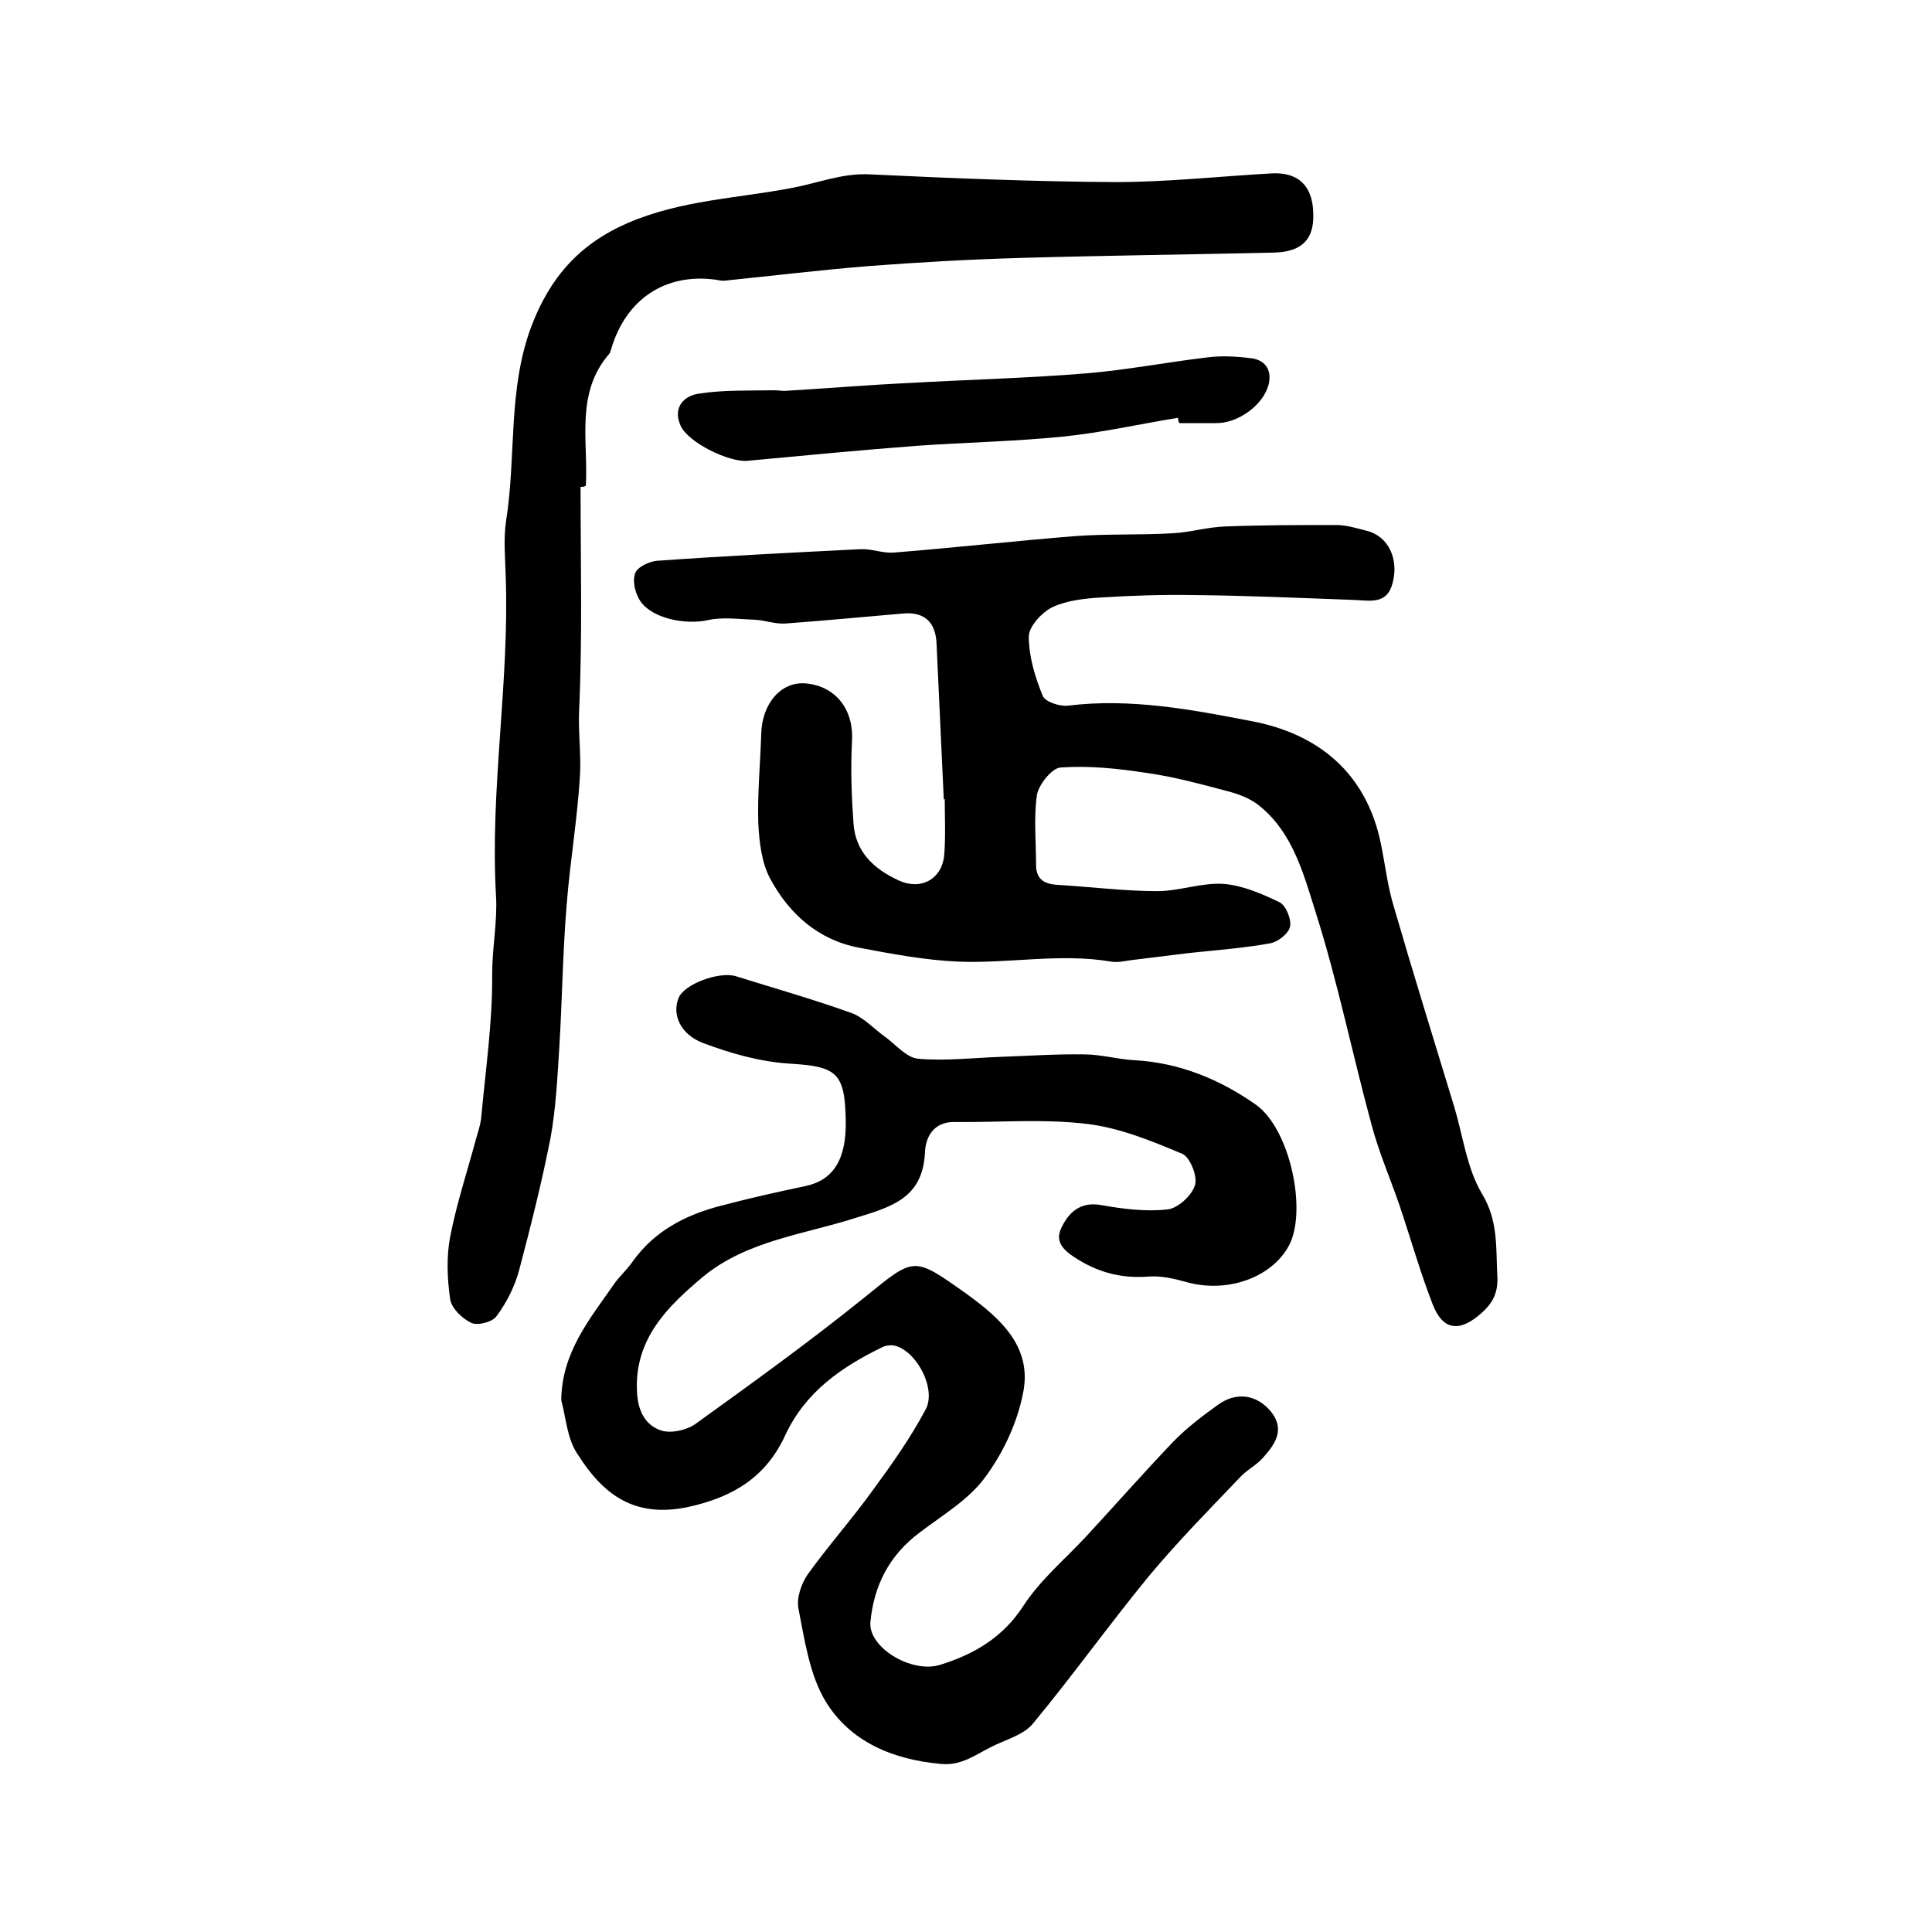
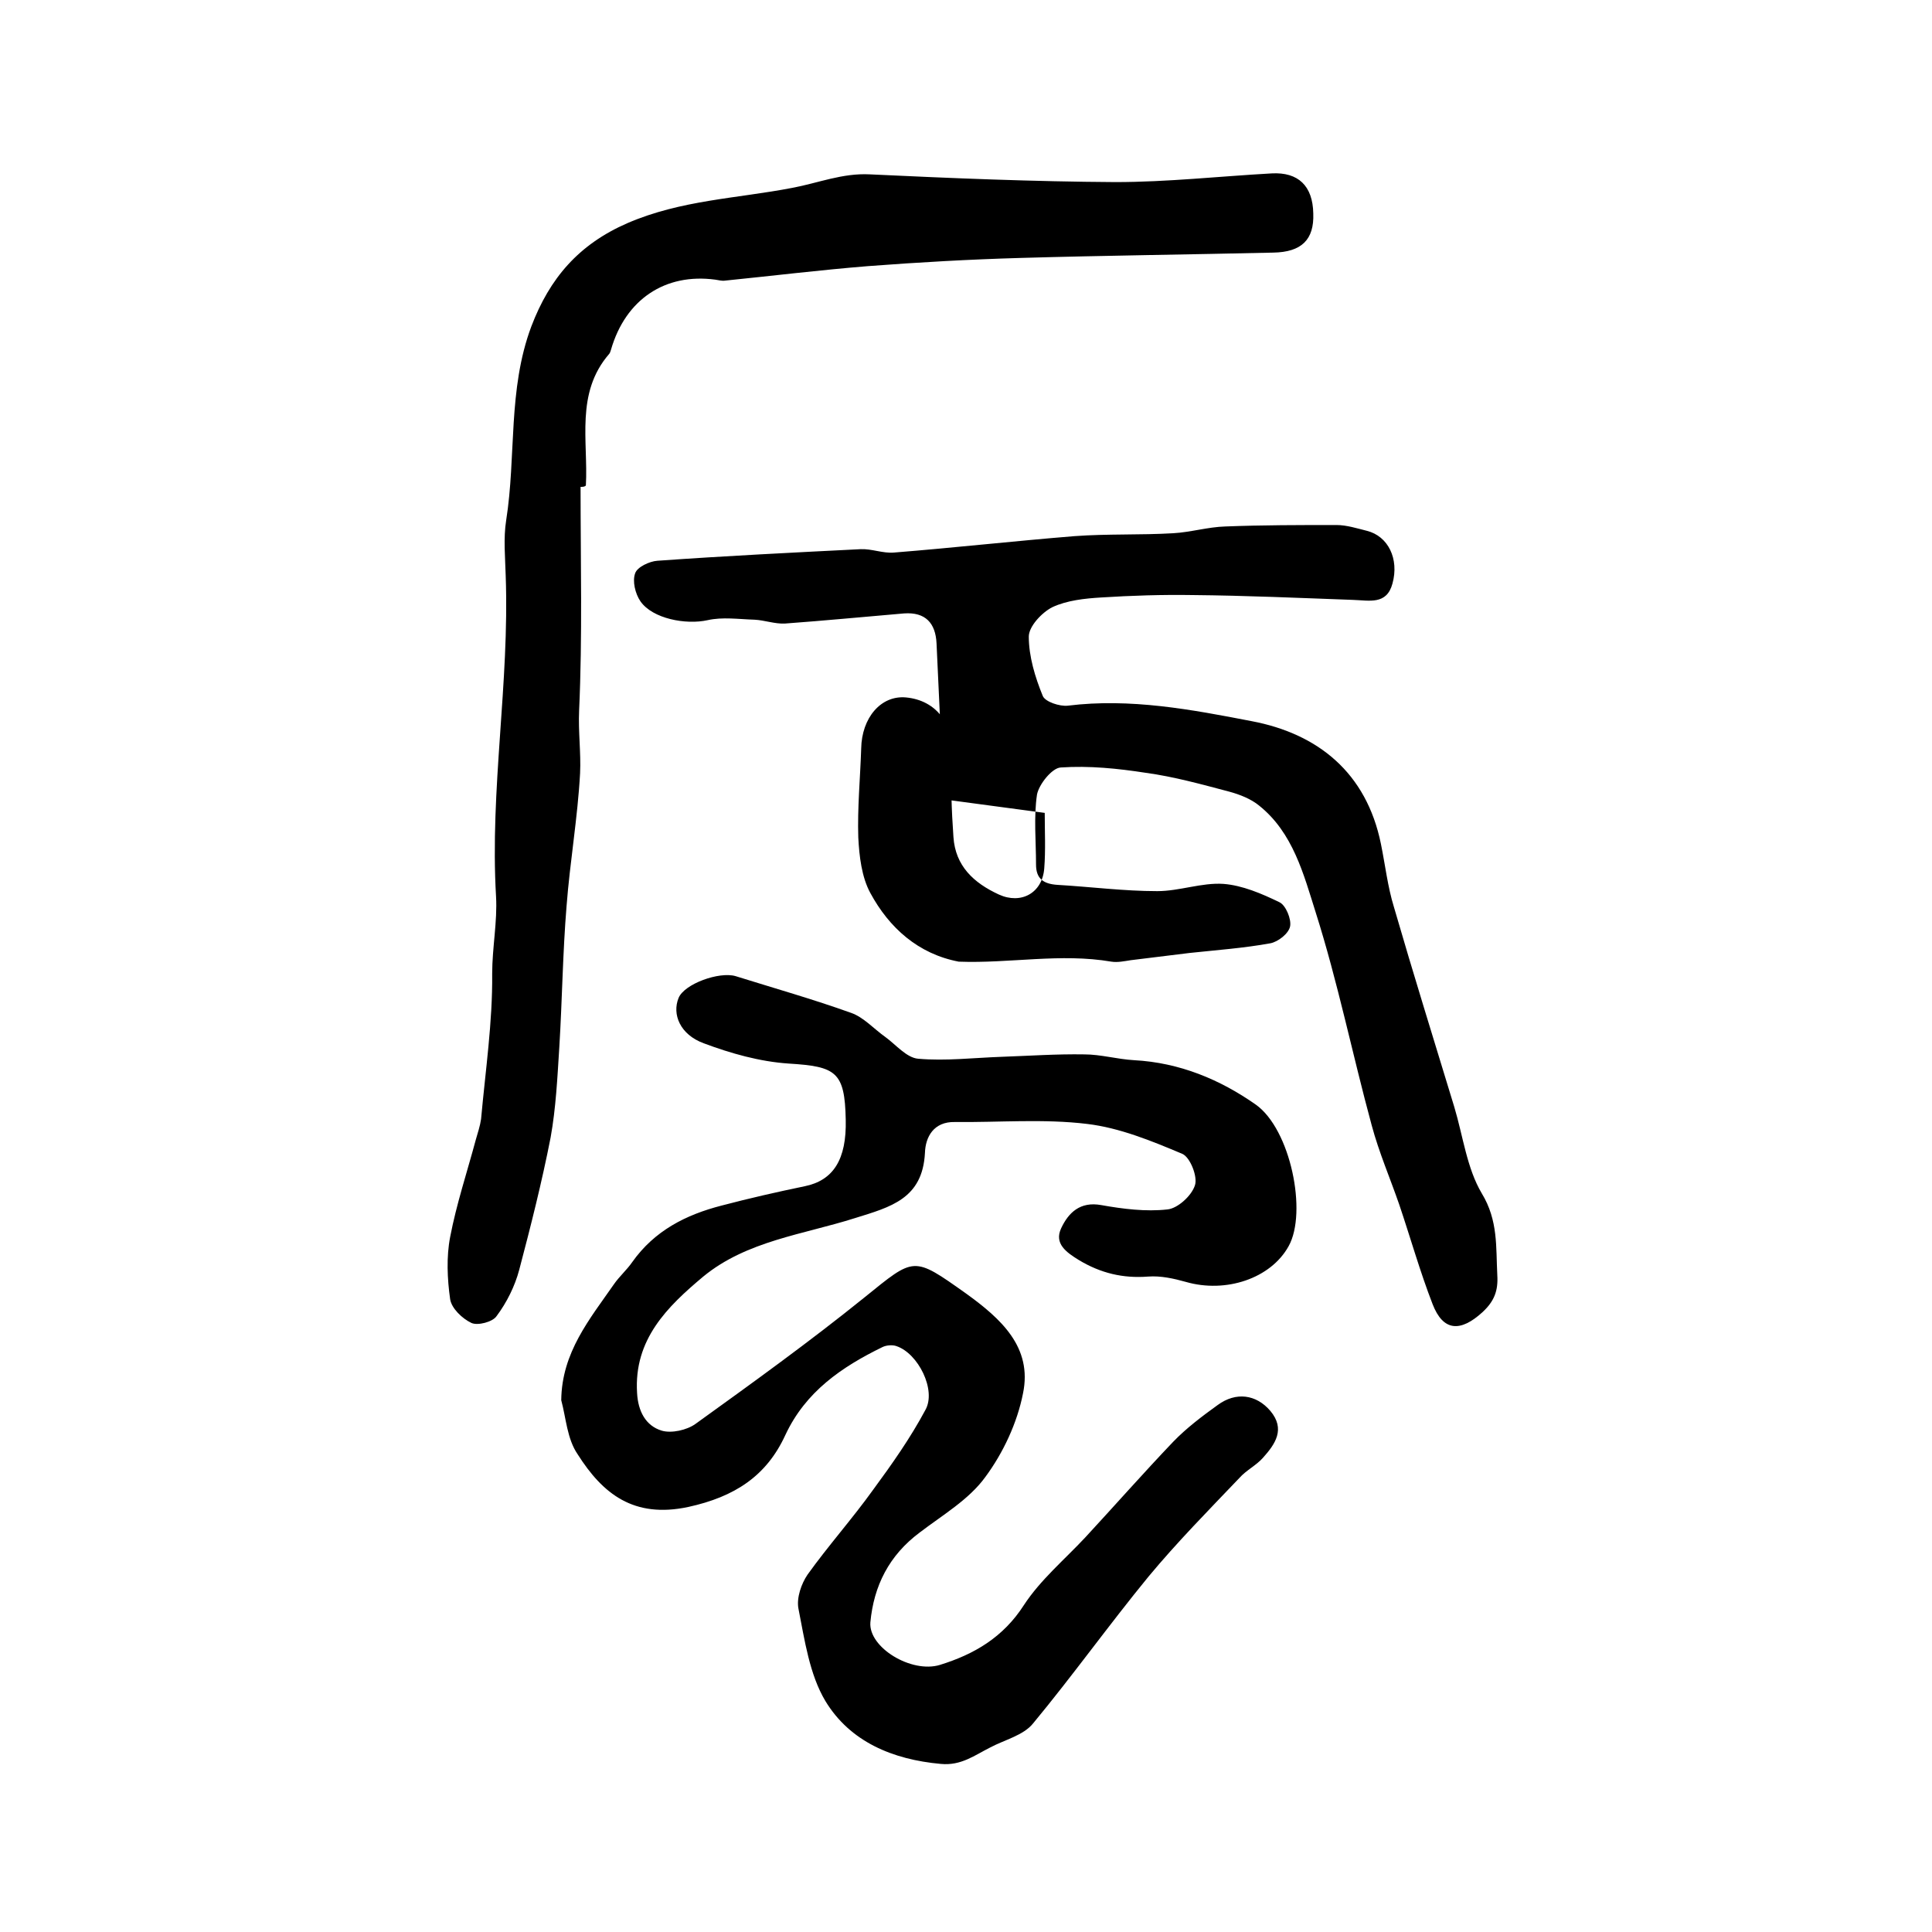
<svg xmlns="http://www.w3.org/2000/svg" version="1.1" id="图层_1" x="0px" y="0px" viewBox="0 0 400 400" style="enable-background:new 0 0 400 400;" xml:space="preserve">
  <style type="text/css">
	.st0{fill:#FFFFFF;}
</style>
  <g>
    <path d="M116.2,289.9c0.1-9.9,5.9-16.8,10.9-24c1.1-1.6,2.7-3,3.8-4.6c4.6-6.5,11.1-9.8,18.5-11.7c5.7-1.5,11.4-2.8,17.2-4   c5.9-1.2,8.7-5.5,8.5-13.8c-0.2-9.9-2-11-11.8-11.6c-6-0.4-12-2.1-17.6-4.2c-4.9-1.8-6.6-6-5.2-9.4c1.2-2.9,8.4-5.5,11.8-4.5   c8,2.5,16.1,4.8,23.9,7.6c2.6,0.9,4.7,3.3,7.1,5c2.2,1.6,4.4,4.3,6.8,4.5c5.7,0.5,11.5-0.2,17.3-0.4c5.7-0.2,11.4-0.6,17.1-0.5   c3.4,0,6.8,1,10.3,1.2c9.4,0.5,17.8,4,25.2,9.2c7.2,5.1,10.7,22.3,6.8,29.3c-3.7,6.7-13,9.8-21.3,7.4c-2.5-0.7-5.2-1.3-7.8-1.1   c-5.2,0.4-9.8-0.7-14.3-3.4c-2.6-1.6-5.2-3.4-3.7-6.6c1.5-3.2,3.9-5.6,8.3-4.8c4.5,0.8,9.2,1.4,13.7,0.9c2.1-0.2,5-2.8,5.7-5   c0.6-1.8-1-5.8-2.6-6.5c-6.4-2.7-13-5.4-19.7-6.2c-9-1.1-18.3-0.3-27.4-0.4c-4.4-0.1-6.1,3.1-6.2,6.4c-0.5,9.5-7.1,11.2-14.5,13.5   c-10.7,3.4-22.4,4.7-31.4,12.1c-7.4,6.2-14.4,13-13.7,24.1c0.2,3.8,1.8,6.8,5.1,7.8c2,0.6,5.2-0.1,7-1.4c11.8-8.5,23.6-17,35-26.2   c10.4-8.4,10-8.6,21-0.8c7.2,5.2,13.8,11.1,11.8,20.7c-1.2,6.1-4.1,12.3-7.8,17.3c-3.4,4.7-8.9,7.9-13.6,11.5   c-6.3,4.7-9.5,11-10.2,18.6c-0.4,5.2,8.5,10.6,14.4,8.8c7.1-2.2,13.1-5.7,17.4-12.4c3.4-5.2,8.4-9.4,12.7-14   c6.1-6.6,12-13.3,18.2-19.8c2.7-2.8,6-5.3,9.2-7.6c3.8-2.8,8-2.2,10.9,1.2c3.2,3.8,1,6.9-1.5,9.7c-1.4,1.6-3.5,2.6-4.9,4.2   c-6.4,6.7-12.9,13.3-18.8,20.4c-8.2,10-15.7,20.5-23.9,30.4c-2,2.5-5.9,3.4-8.9,5c-3.2,1.6-6,3.8-10.2,3.4   c-10-0.9-18.8-4.6-23.9-13c-3.3-5.5-4.3-12.6-5.6-19.2c-0.4-2.2,0.6-5.1,1.9-7c4.3-6,9.3-11.6,13.6-17.6   c3.9-5.3,7.7-10.7,10.8-16.5c2.3-4.1-1.5-11.7-6-13.2c-0.8-0.3-2.1-0.2-2.9,0.2c-8.4,4.1-15.9,9.2-20.1,18.2   c-3.9,8.5-10.5,12.8-20.1,14.9c-11.3,2.4-17.7-2.7-22.9-10.9C117.4,297.9,117.2,293.6,116.2,289.9z" />
-     <path d="M195.4,165.5c-0.5-10.8-1-21.5-1.5-32.3c-0.2-4.2-2.3-6.5-6.7-6.2c-8.2,0.7-16.5,1.5-24.7,2.1c-2.1,0.1-4.2-0.7-6.3-0.8   c-3.3-0.1-6.6-0.6-9.7,0.1c-4.5,1-11.4-0.3-13.9-3.9c-1.1-1.6-1.7-4.2-1.1-5.8c0.4-1.3,3-2.5,4.6-2.6c14-1,28.1-1.7,42.1-2.4   c2.3-0.1,4.6,0.9,6.9,0.7c12.5-1,25-2.4,37.4-3.4c6.8-0.5,13.6-0.2,20.4-0.6c3.6-0.2,7.2-1.3,10.8-1.4c7.7-0.3,15.4-0.3,23-0.3   c2.1,0,4.3,0.7,6.3,1.2c4.4,1.1,6.7,5.8,5.3,10.9c-1.2,4.5-4.8,3.5-8.2,3.4c-11.1-0.4-22.1-0.9-33.2-1c-6.3-0.1-12.6,0.1-18.9,0.5   c-3.4,0.2-7.1,0.6-10.1,2c-2.2,1.1-4.9,4-4.9,6.1c0,4.1,1.3,8.4,2.9,12.3c0.5,1.2,3.5,2.2,5.2,2c12.9-1.6,25.6,0.8,38,3.2   c13.8,2.6,23.8,10.7,26.8,25.4c0.9,4.4,1.4,8.9,2.7,13.1c4,13.8,8.3,27.6,12.5,41.4c1.8,6,2.6,12.7,5.7,17.9   c3.4,5.6,2.9,11.1,3.2,16.9c0.2,3.2-0.6,5.4-3.1,7.7c-4.5,4.1-8.1,4-10.3-1.7c-2.6-6.7-4.6-13.8-6.9-20.6   c-1.9-5.5-4.2-10.8-5.7-16.4c-4-14.7-7-29.6-11.6-44.1c-2.5-7.9-4.7-16.5-11.7-22.1c-1.7-1.4-4-2.3-6.2-2.9   c-5.7-1.5-11.4-3.1-17.3-3.9c-5.8-0.9-11.7-1.5-17.6-1.1c-1.8,0.1-4.5,3.5-4.9,5.6c-0.7,4.7-0.2,9.6-0.2,14.5c0,2.9,1.5,4,4.4,4.2   c6.9,0.4,13.8,1.3,20.7,1.3c4.6,0,9.2-1.8,13.7-1.5c3.9,0.3,7.9,2,11.6,3.8c1.3,0.6,2.5,3.5,2.2,5c-0.3,1.5-2.5,3.2-4.1,3.5   c-5.5,1-11.1,1.4-16.7,2c-4.1,0.5-8.2,1-12.2,1.5c-1.3,0.2-2.7,0.5-4,0.3c-10.5-1.8-21.1,0.4-31.6,0c-6.9-0.3-13.9-1.6-20.7-2.9   c-8.4-1.6-14.4-7-18.3-14.2c-1.8-3.3-2.3-7.6-2.5-11.5c-0.2-6.1,0.4-12.3,0.6-18.4c0.1-6.4,4.1-11.1,9.3-10.6   c6.3,0.6,9.9,5.6,9.5,12c-0.3,5.6-0.1,11.3,0.3,16.9c0.4,6,4.2,9.5,9.4,11.9c4.6,2.1,9-0.3,9.4-5.4c0.3-3.8,0.1-7.7,0.1-11.5   C195.5,165.5,195.5,165.5,195.4,165.5z" />
+     <path d="M195.4,165.5c-0.5-10.8-1-21.5-1.5-32.3c-0.2-4.2-2.3-6.5-6.7-6.2c-8.2,0.7-16.5,1.5-24.7,2.1c-2.1,0.1-4.2-0.7-6.3-0.8   c-3.3-0.1-6.6-0.6-9.7,0.1c-4.5,1-11.4-0.3-13.9-3.9c-1.1-1.6-1.7-4.2-1.1-5.8c0.4-1.3,3-2.5,4.6-2.6c14-1,28.1-1.7,42.1-2.4   c2.3-0.1,4.6,0.9,6.9,0.7c12.5-1,25-2.4,37.4-3.4c6.8-0.5,13.6-0.2,20.4-0.6c3.6-0.2,7.2-1.3,10.8-1.4c7.7-0.3,15.4-0.3,23-0.3   c2.1,0,4.3,0.7,6.3,1.2c4.4,1.1,6.7,5.8,5.3,10.9c-1.2,4.5-4.8,3.5-8.2,3.4c-11.1-0.4-22.1-0.9-33.2-1c-6.3-0.1-12.6,0.1-18.9,0.5   c-3.4,0.2-7.1,0.6-10.1,2c-2.2,1.1-4.9,4-4.9,6.1c0,4.1,1.3,8.4,2.9,12.3c0.5,1.2,3.5,2.2,5.2,2c12.9-1.6,25.6,0.8,38,3.2   c13.8,2.6,23.8,10.7,26.8,25.4c0.9,4.4,1.4,8.9,2.7,13.1c4,13.8,8.3,27.6,12.5,41.4c1.8,6,2.6,12.7,5.7,17.9   c3.4,5.6,2.9,11.1,3.2,16.9c0.2,3.2-0.6,5.4-3.1,7.7c-4.5,4.1-8.1,4-10.3-1.7c-2.6-6.7-4.6-13.8-6.9-20.6   c-1.9-5.5-4.2-10.8-5.7-16.4c-4-14.7-7-29.6-11.6-44.1c-2.5-7.9-4.7-16.5-11.7-22.1c-1.7-1.4-4-2.3-6.2-2.9   c-5.7-1.5-11.4-3.1-17.3-3.9c-5.8-0.9-11.7-1.5-17.6-1.1c-1.8,0.1-4.5,3.5-4.9,5.6c-0.7,4.7-0.2,9.6-0.2,14.5c0,2.9,1.5,4,4.4,4.2   c6.9,0.4,13.8,1.3,20.7,1.3c4.6,0,9.2-1.8,13.7-1.5c3.9,0.3,7.9,2,11.6,3.8c1.3,0.6,2.5,3.5,2.2,5c-0.3,1.5-2.5,3.2-4.1,3.5   c-5.5,1-11.1,1.4-16.7,2c-4.1,0.5-8.2,1-12.2,1.5c-1.3,0.2-2.7,0.5-4,0.3c-10.5-1.8-21.1,0.4-31.6,0c-8.4-1.6-14.4-7-18.3-14.2c-1.8-3.3-2.3-7.6-2.5-11.5c-0.2-6.1,0.4-12.3,0.6-18.4c0.1-6.4,4.1-11.1,9.3-10.6   c6.3,0.6,9.9,5.6,9.5,12c-0.3,5.6-0.1,11.3,0.3,16.9c0.4,6,4.2,9.5,9.4,11.9c4.6,2.1,9-0.3,9.4-5.4c0.3-3.8,0.1-7.7,0.1-11.5   C195.5,165.5,195.5,165.5,195.4,165.5z" />
    <path d="M120.2,100.8c0,15.5,0.4,30.9-0.3,46.3c-0.2,4.4,0.4,8.7,0.2,13c-0.5,9.2-2.1,18.3-2.8,27.5c-0.8,9.7-0.9,19.4-1.5,29.2   c-0.4,6.3-0.7,12.6-1.8,18.7c-1.8,9.2-4.1,18.3-6.5,27.4c-0.9,3.4-2.6,6.8-4.7,9.6c-0.8,1.2-3.9,2-5.2,1.4c-1.9-0.9-4.1-3-4.4-4.9   c-0.6-4.2-0.8-8.8,0-12.9c1.3-6.8,3.5-13.4,5.3-20.1c0.4-1.4,0.9-2.9,1.1-4.3c0.9-10,2.4-20.1,2.3-30.1c0-5.4,1.1-10.8,0.8-16   c-1.3-22.2,2.8-44.2,2-66.4c-0.1-3.8-0.5-7.7,0.1-11.5c2.1-13.3,0.3-27,5.2-40.1c3.8-10,9.8-17,19.9-21.4   c11.1-4.8,22.7-5.1,34.1-7.3c5.4-1,10.4-3.1,16.1-2.8c16.9,0.8,33.9,1.5,50.8,1.6c10.8,0,21.6-1.2,32.4-1.8   c5.5-0.3,8.5,2.6,8.6,8.3c0.2,5.4-2.4,8-8.3,8.1c-17.4,0.4-34.8,0.6-52.2,1.1c-10.6,0.3-21.2,0.9-31.7,1.7c-9.9,0.8-19.7,2-29.6,3   c-0.6,0.1-1.3-0.1-2-0.2c-10.4-1.4-18.6,4.1-21.6,14.5c-0.1,0.3-0.2,0.7-0.4,0.9c-7,8.1-4.3,18-4.8,27.2   C121.1,100.8,120.6,100.8,120.2,100.8z" />
-     <path d="M243.9,86.5c-8,1.3-15.9,3.1-23.9,3.9c-10,1-20.2,1.2-30.2,1.9c-11.7,0.9-23.3,2-35,3.1c-3.8,0.4-12.4-3.8-13.9-7.3   c-1.7-3.8,0.8-6.2,3.8-6.6c5.1-0.8,10.4-0.6,15.7-0.7c0.8,0,1.7,0.2,2.5,0.1c8.4-0.5,16.8-1.2,25.2-1.6c12.3-0.7,24.6-1,36.8-2   c8.4-0.7,16.6-2.3,25-3.3c3.1-0.4,6.3-0.2,9.4,0.2c2.9,0.5,4.1,2.7,3.3,5.6c-1.2,4.2-6.4,7.9-10.9,7.8c-2.5,0-5,0-7.5,0   C244,87.4,243.9,86.9,243.9,86.5z" />
  </g>
</svg>